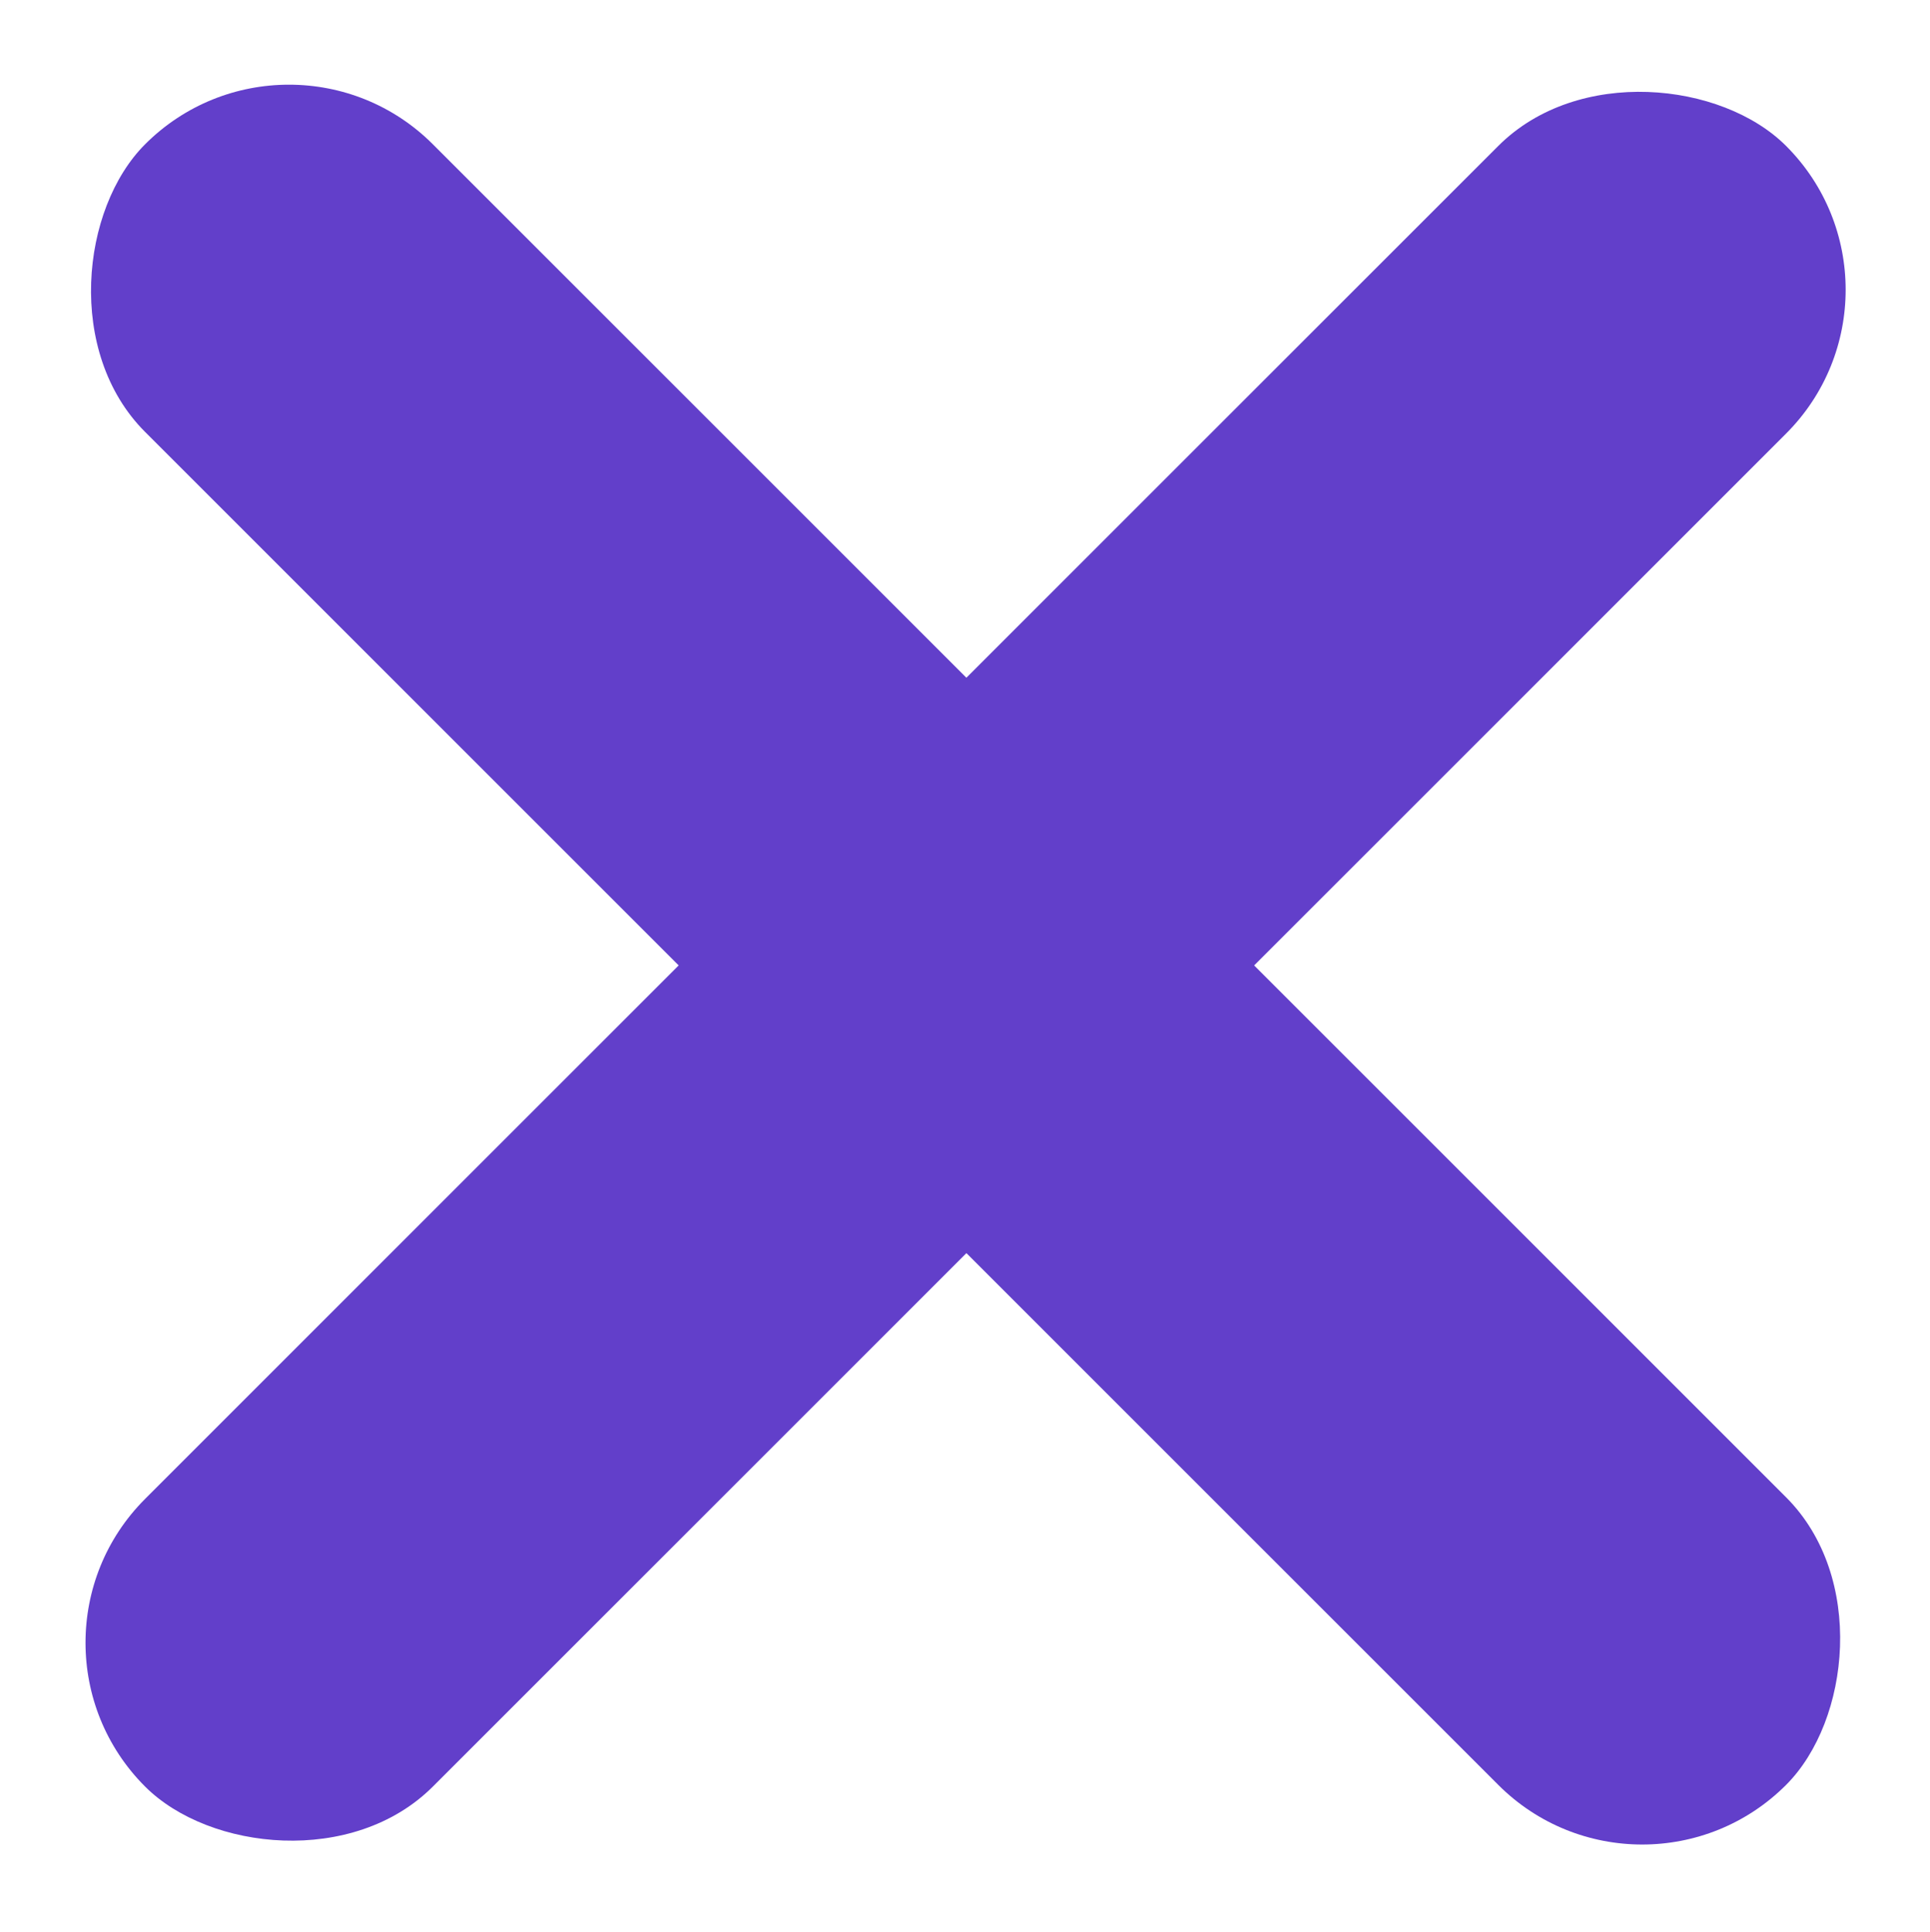
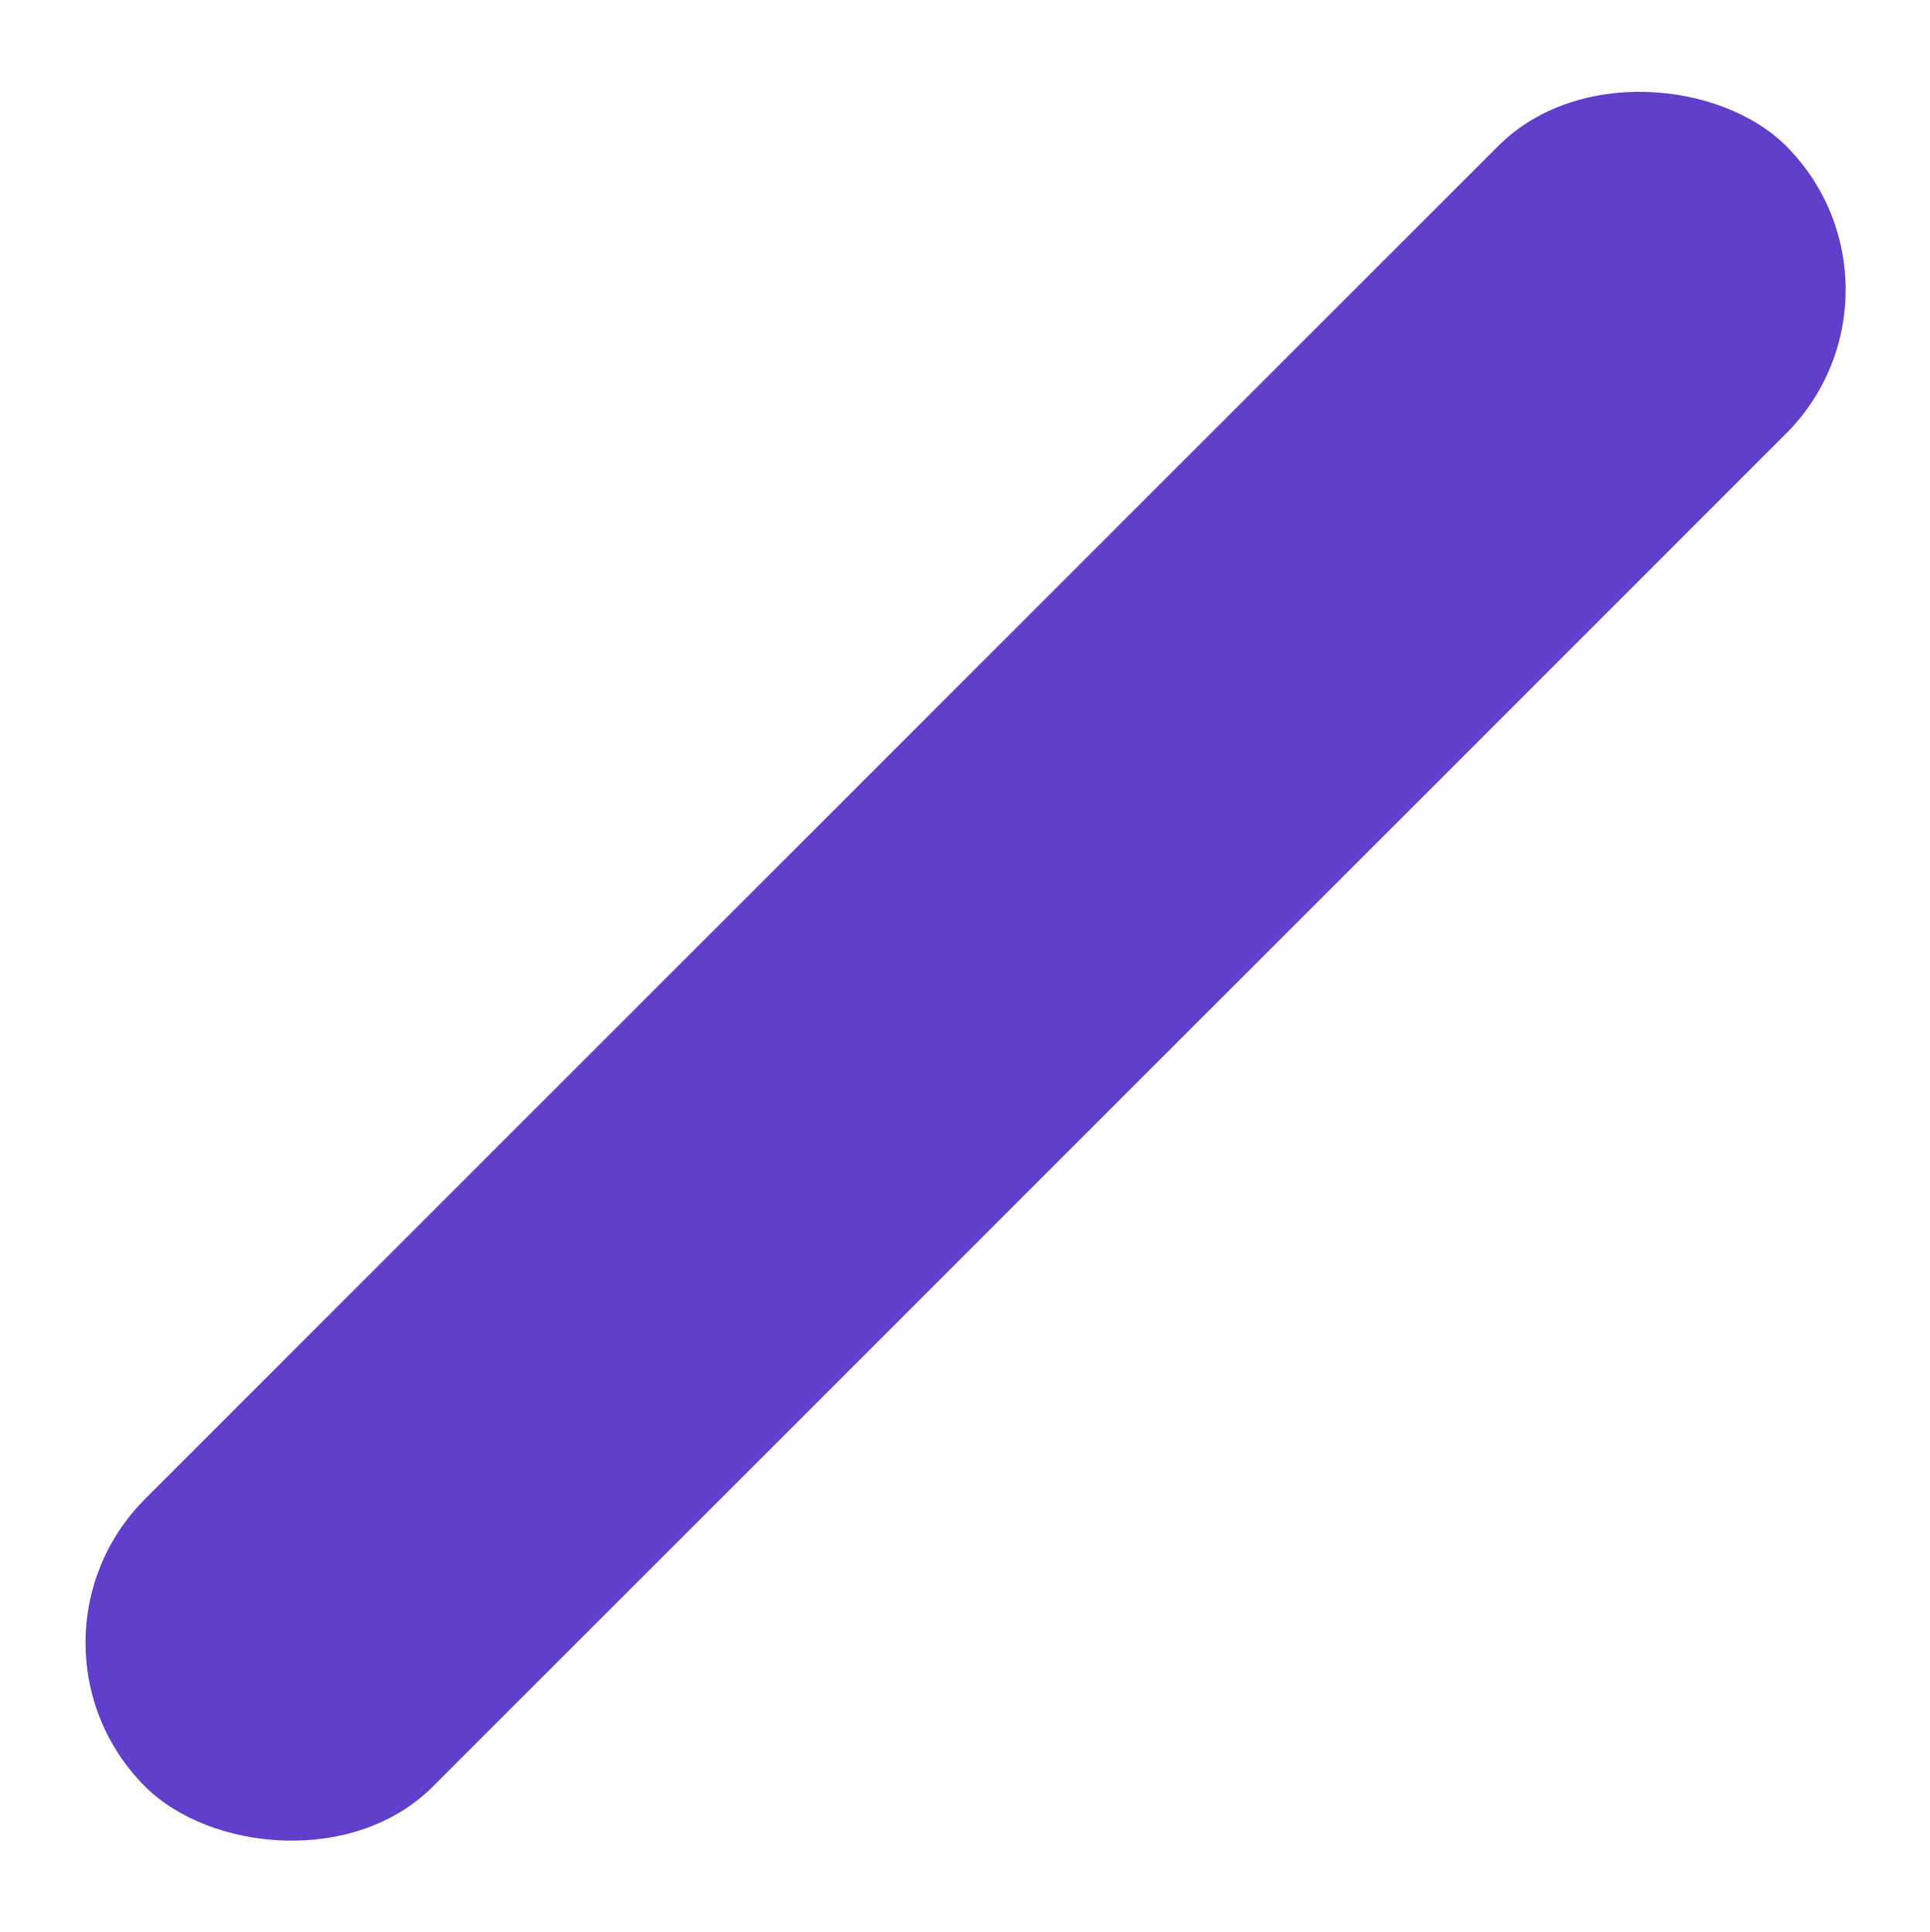
<svg xmlns="http://www.w3.org/2000/svg" width="830" height="831" viewBox="0 0 830 831" fill="none">
-   <rect x="124.276" y="0.178" width="998" height="175" rx="87.5" transform="rotate(45 124.276 0.178)" fill="#623FCA" />
  <rect x="0.532" y="706.578" width="998" height="175" rx="87.5" transform="rotate(-45 0.532 706.578)" fill="#623FCA" />
</svg>